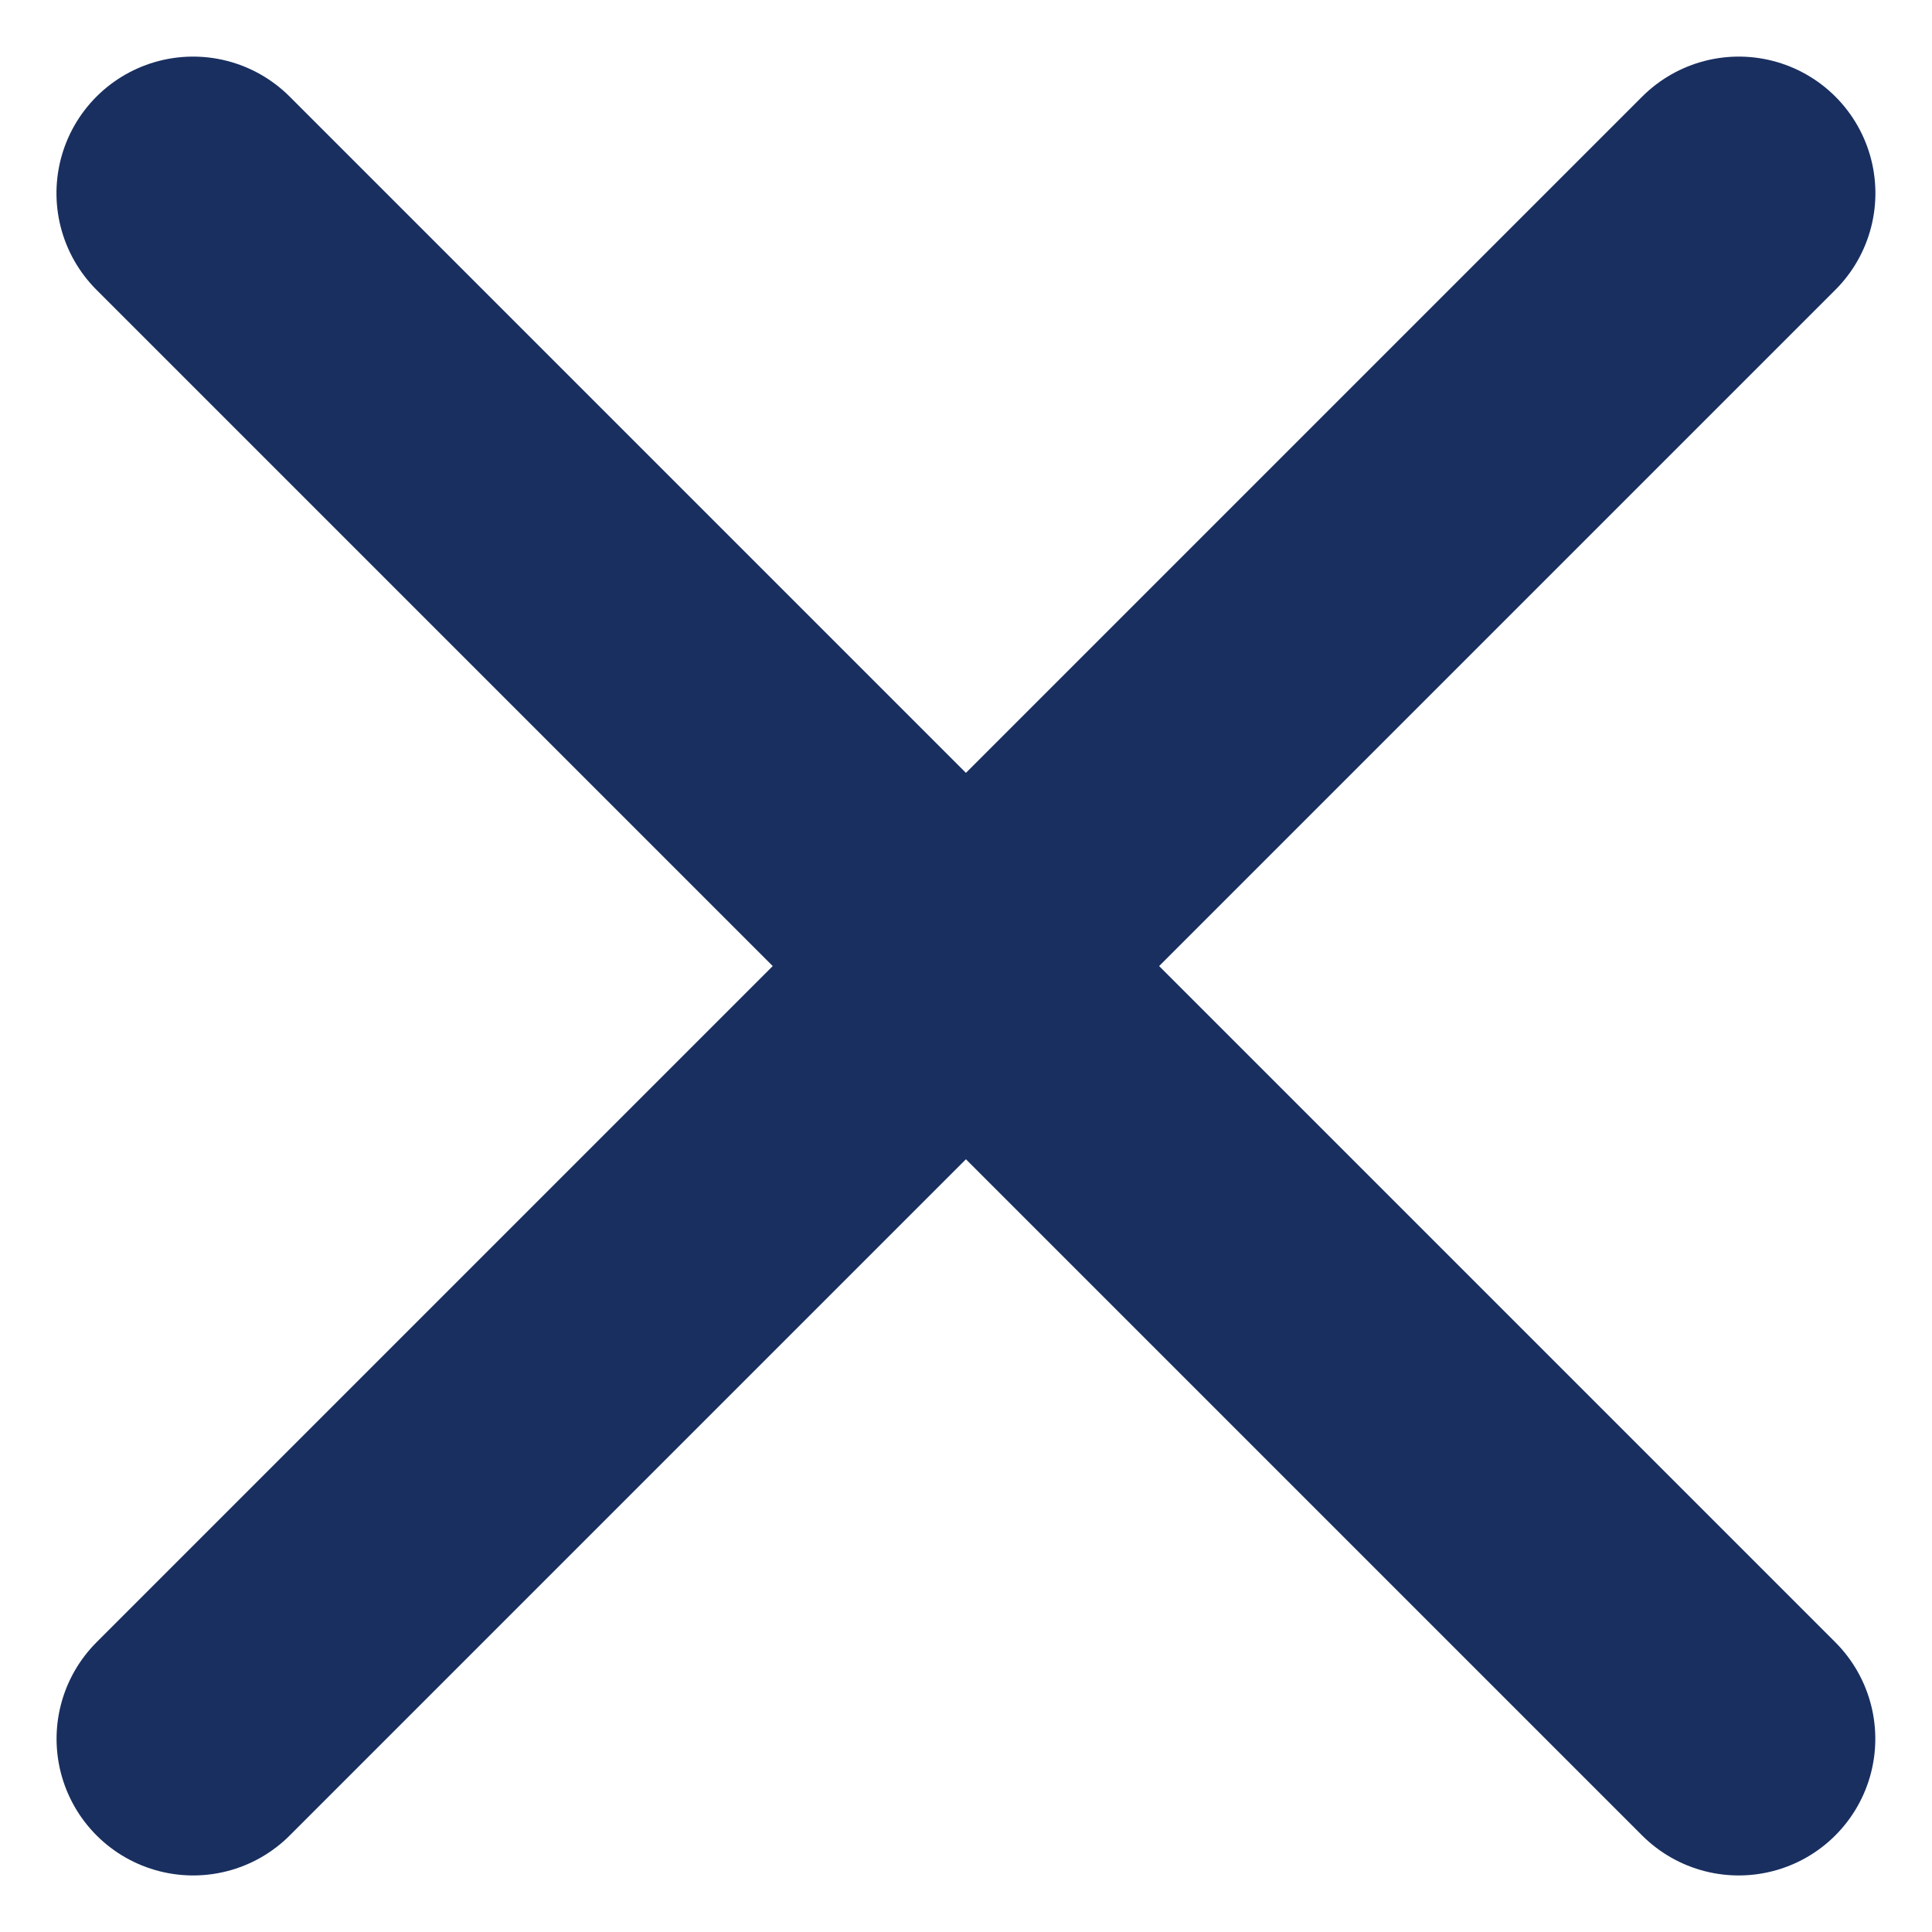
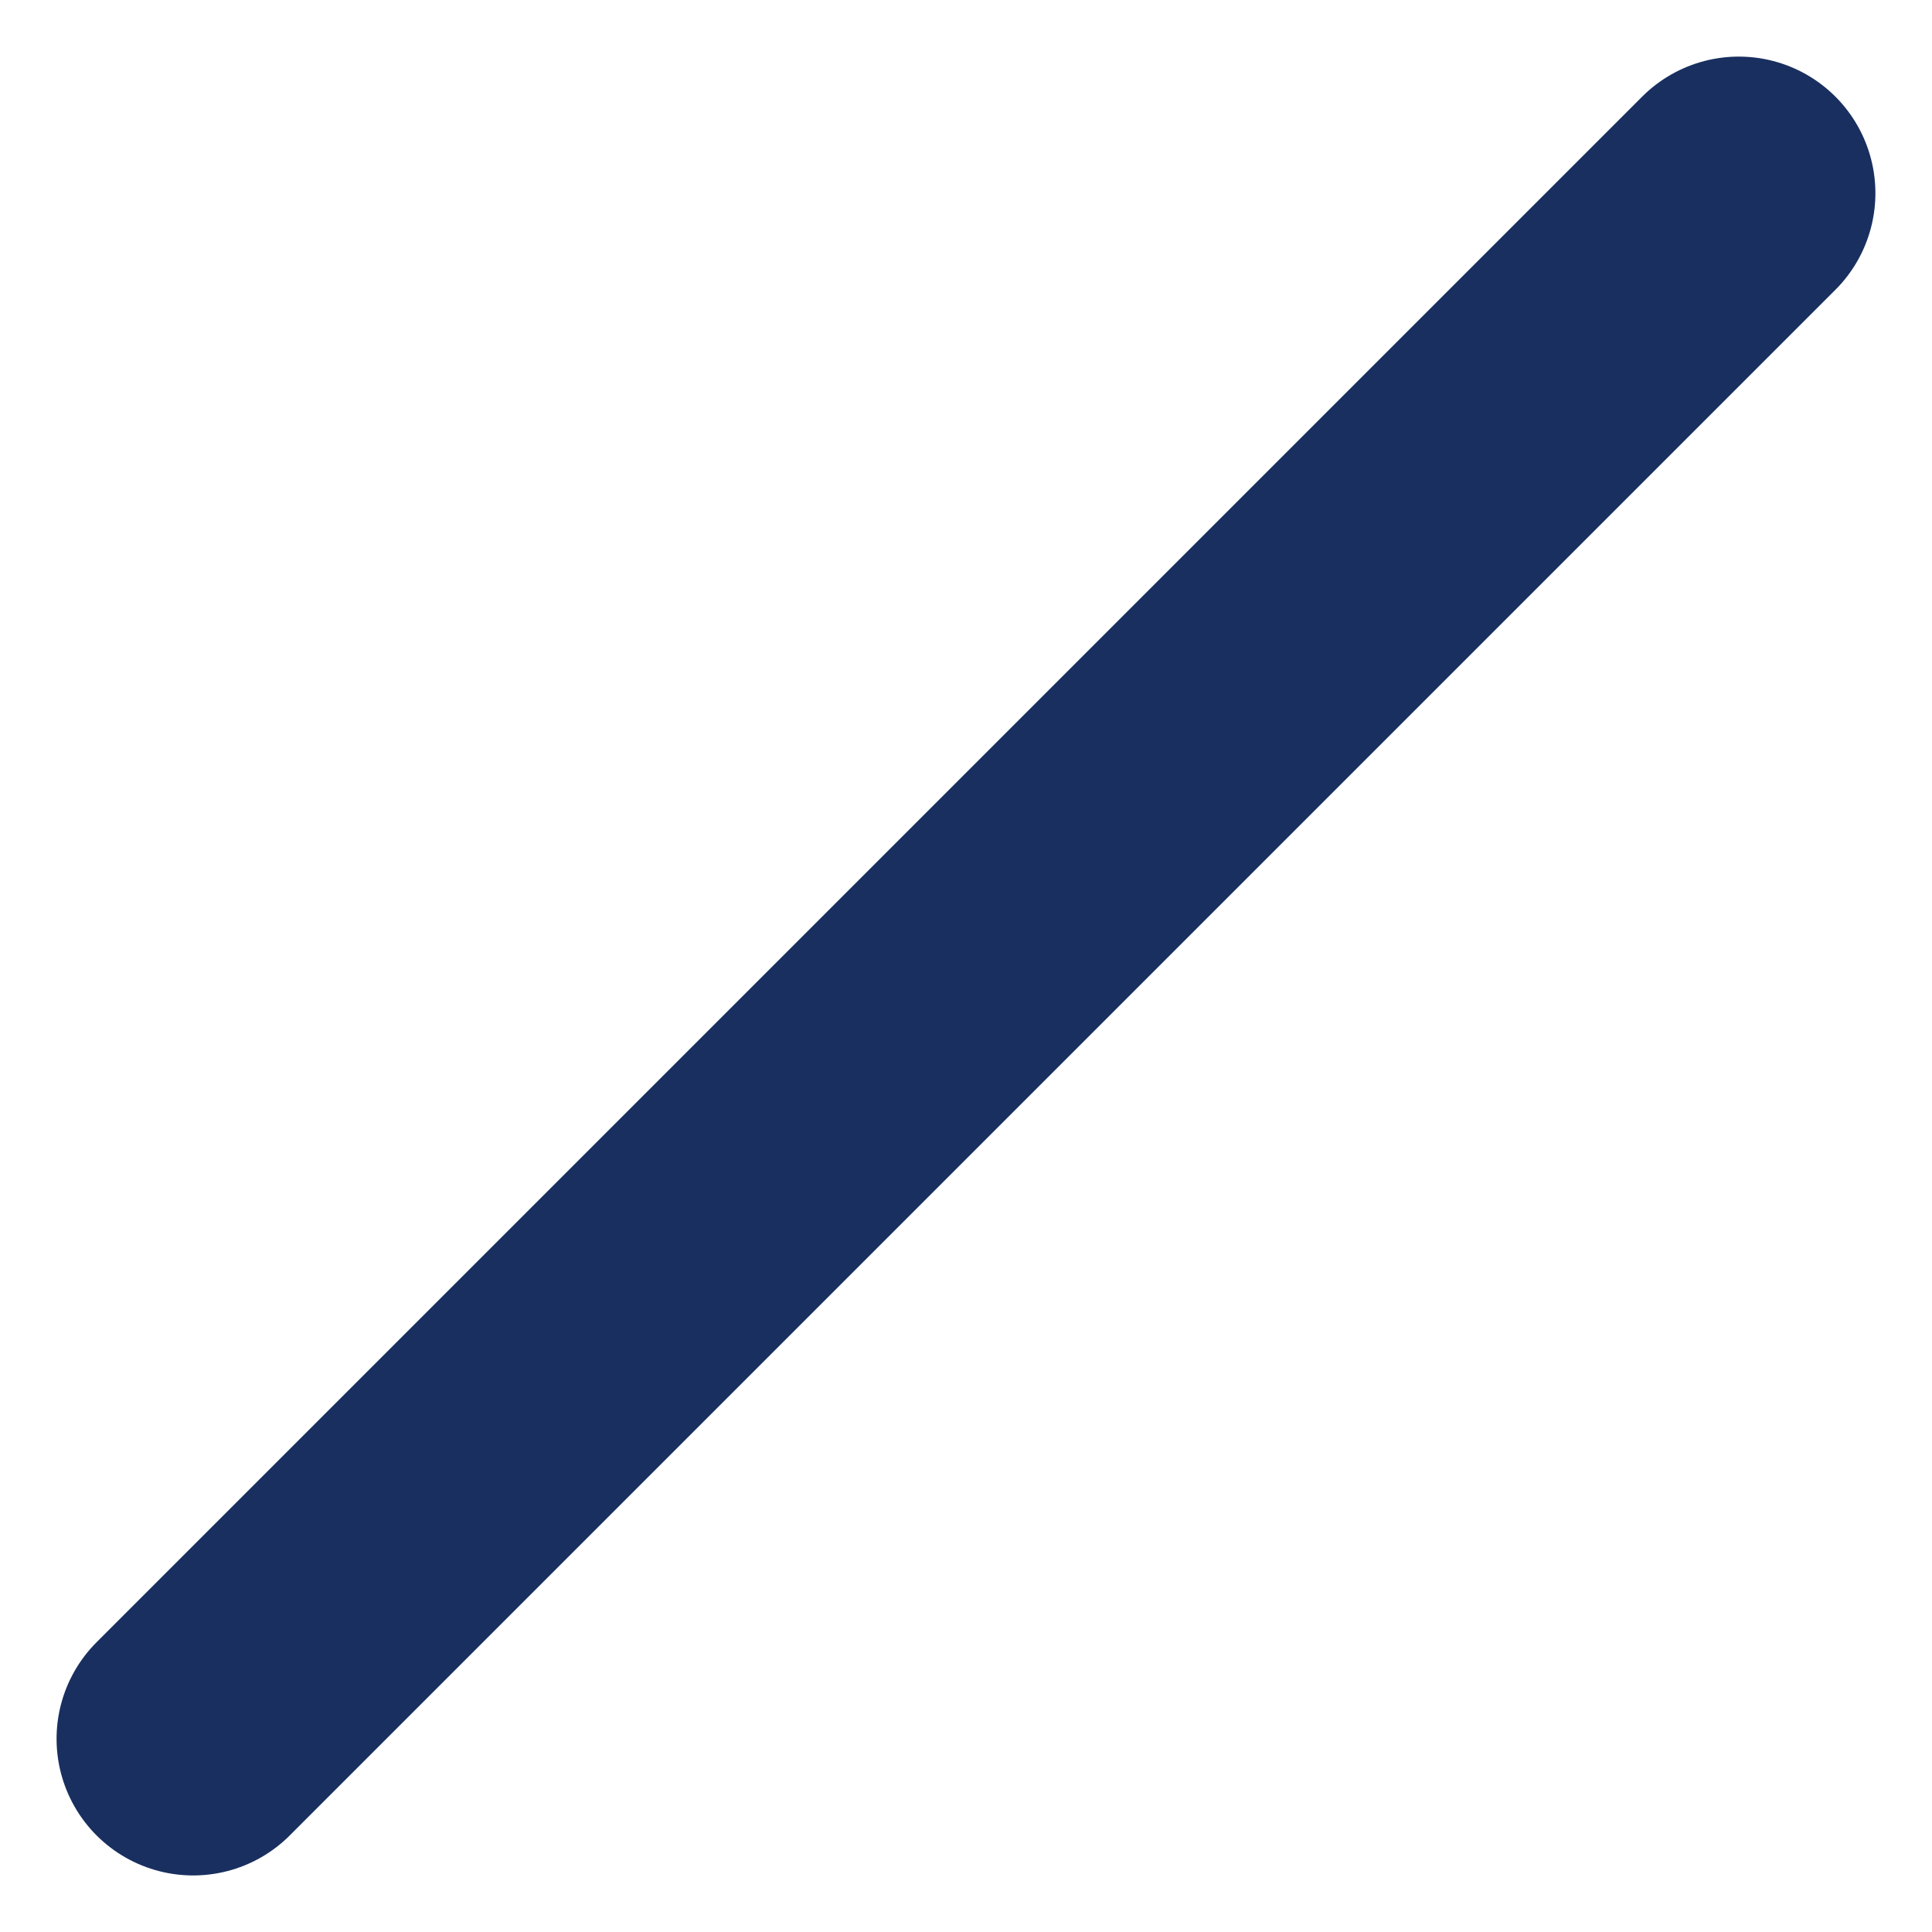
<svg xmlns="http://www.w3.org/2000/svg" width="14.142" height="14.142" viewBox="0 0 14.142 14.142">
  <g id="グループ_1205" data-name="グループ 1205" transform="translate(-2657.086 66.025)">
    <line id="線_46" data-name="線 46" x2="16" transform="translate(2658.5 -53.297) rotate(-45)" fill="none" stroke="#192f60" stroke-linecap="round" stroke-width="2" />
-     <line id="線_53" data-name="線 53" x2="16" transform="translate(2669.813 -53.297) rotate(-135)" fill="none" stroke="#192f60" stroke-linecap="round" stroke-width="2" />
  </g>
</svg>